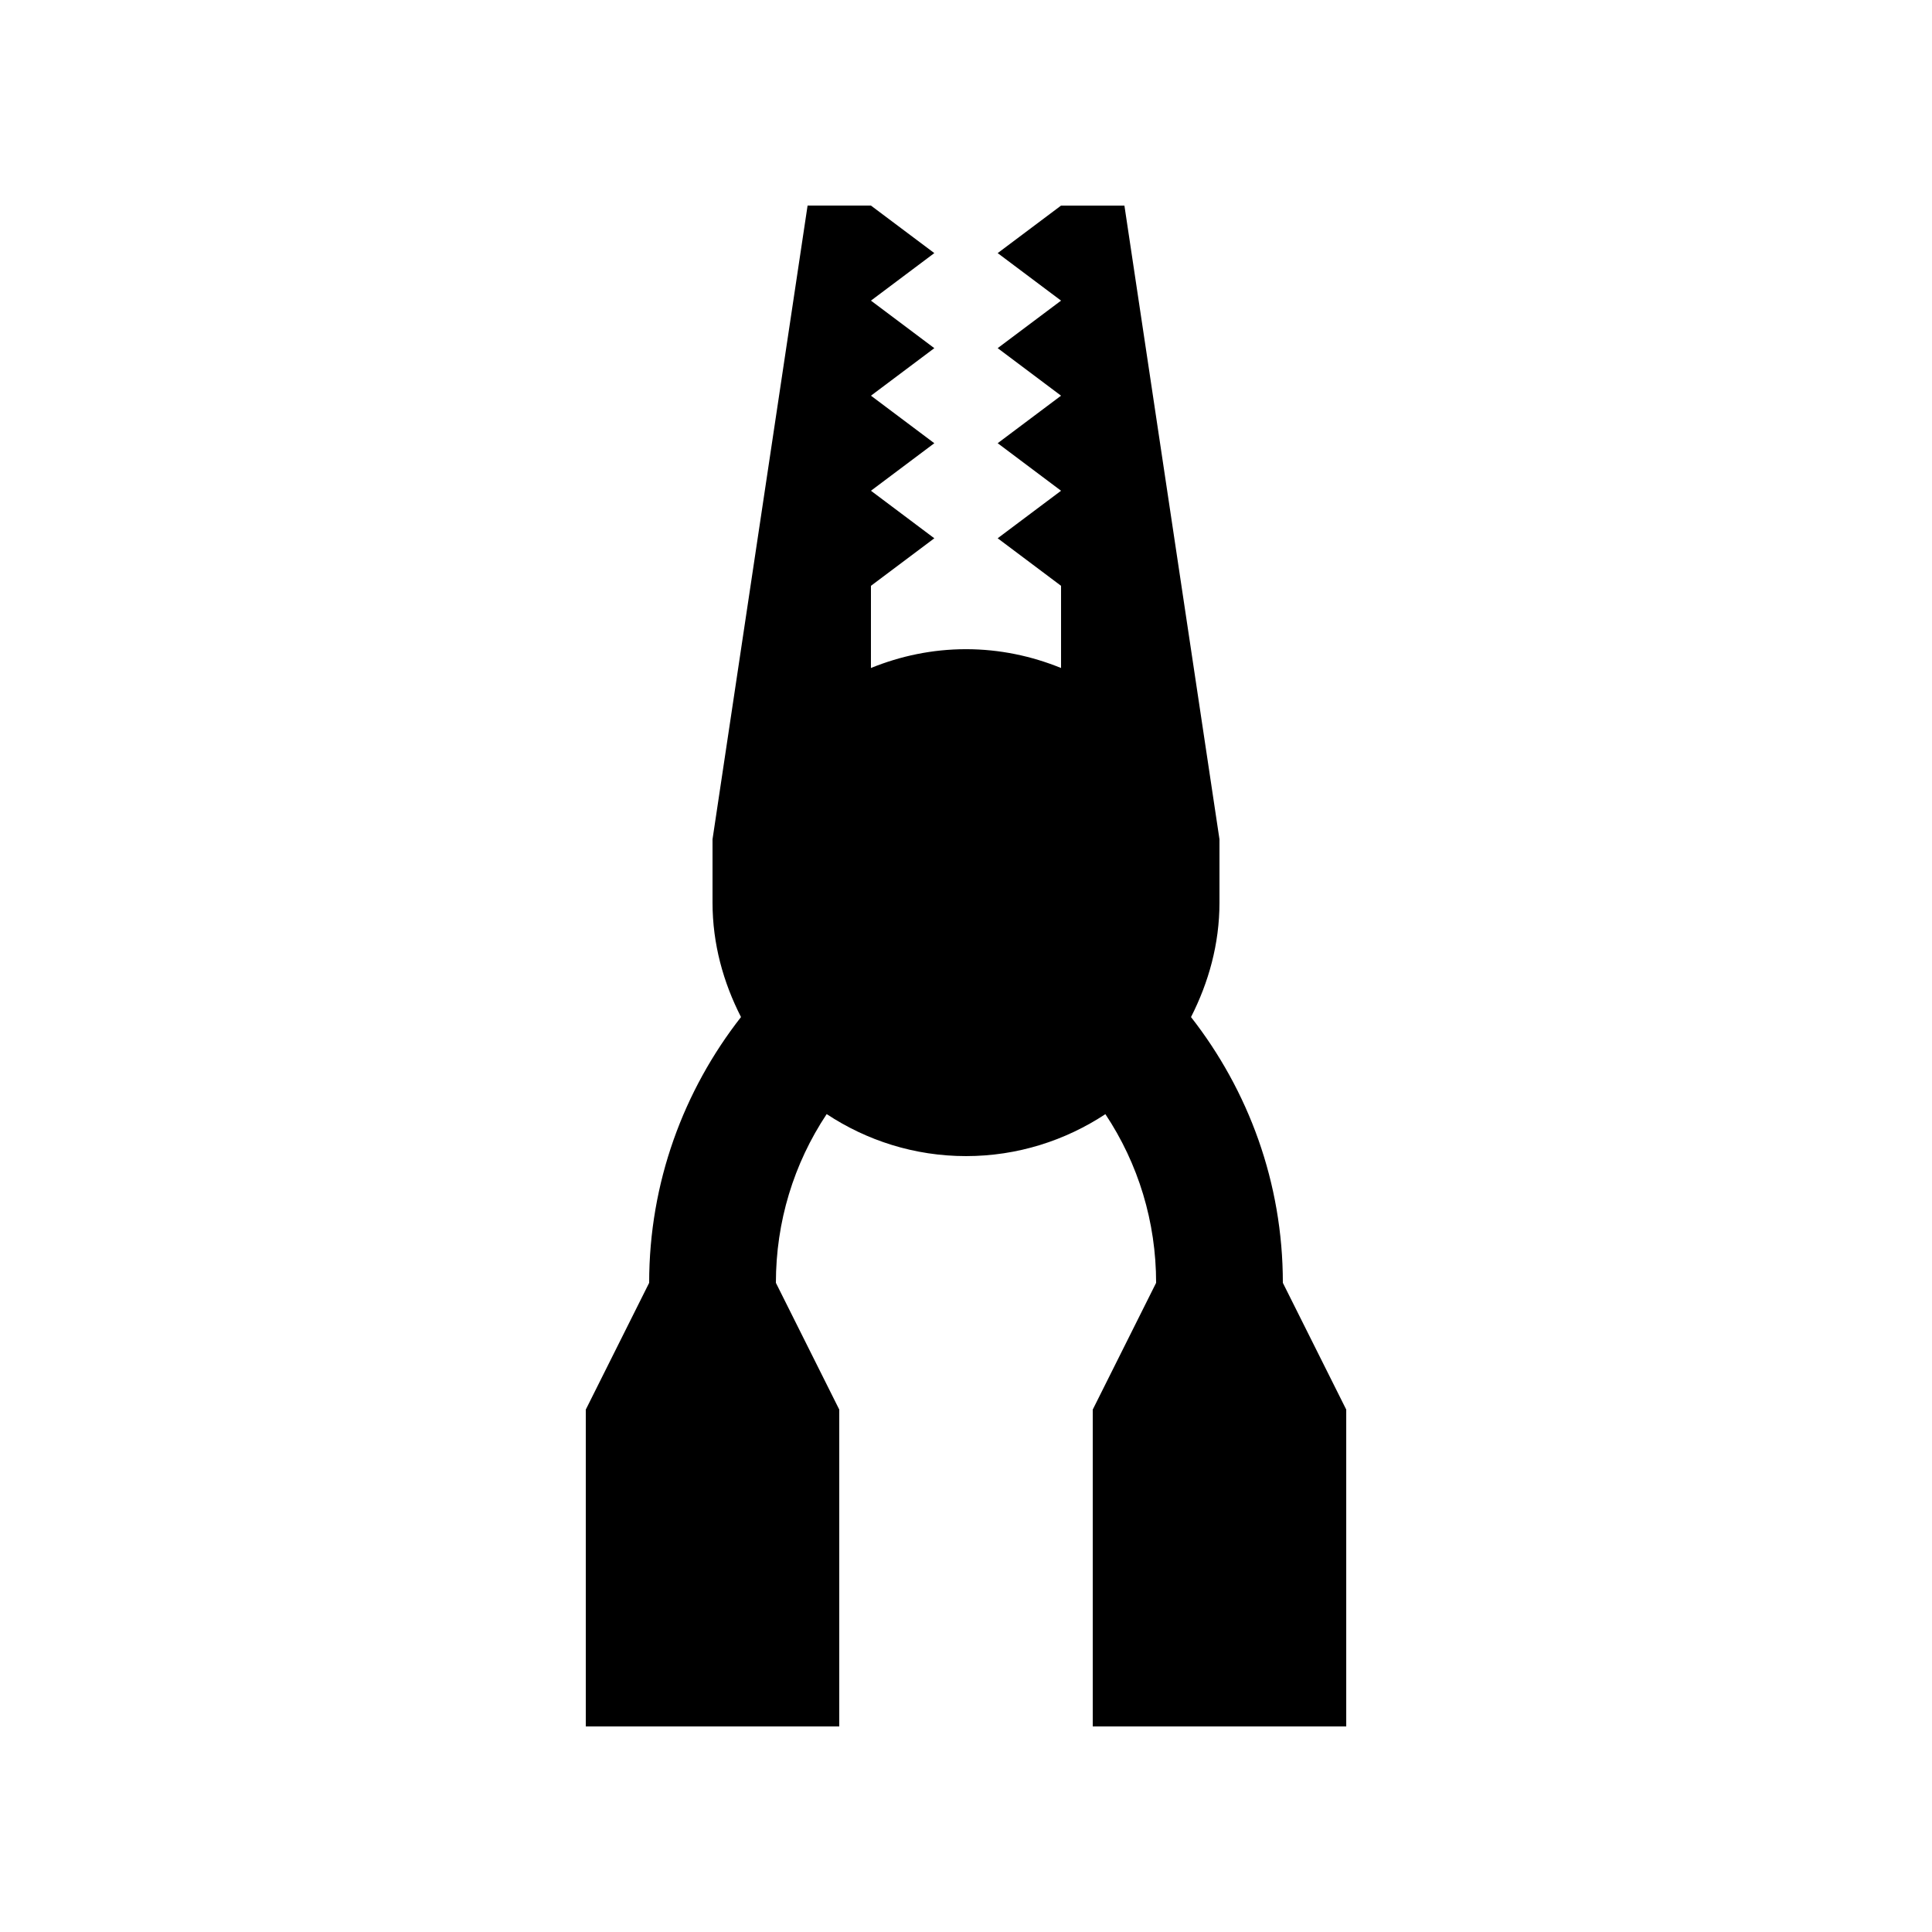
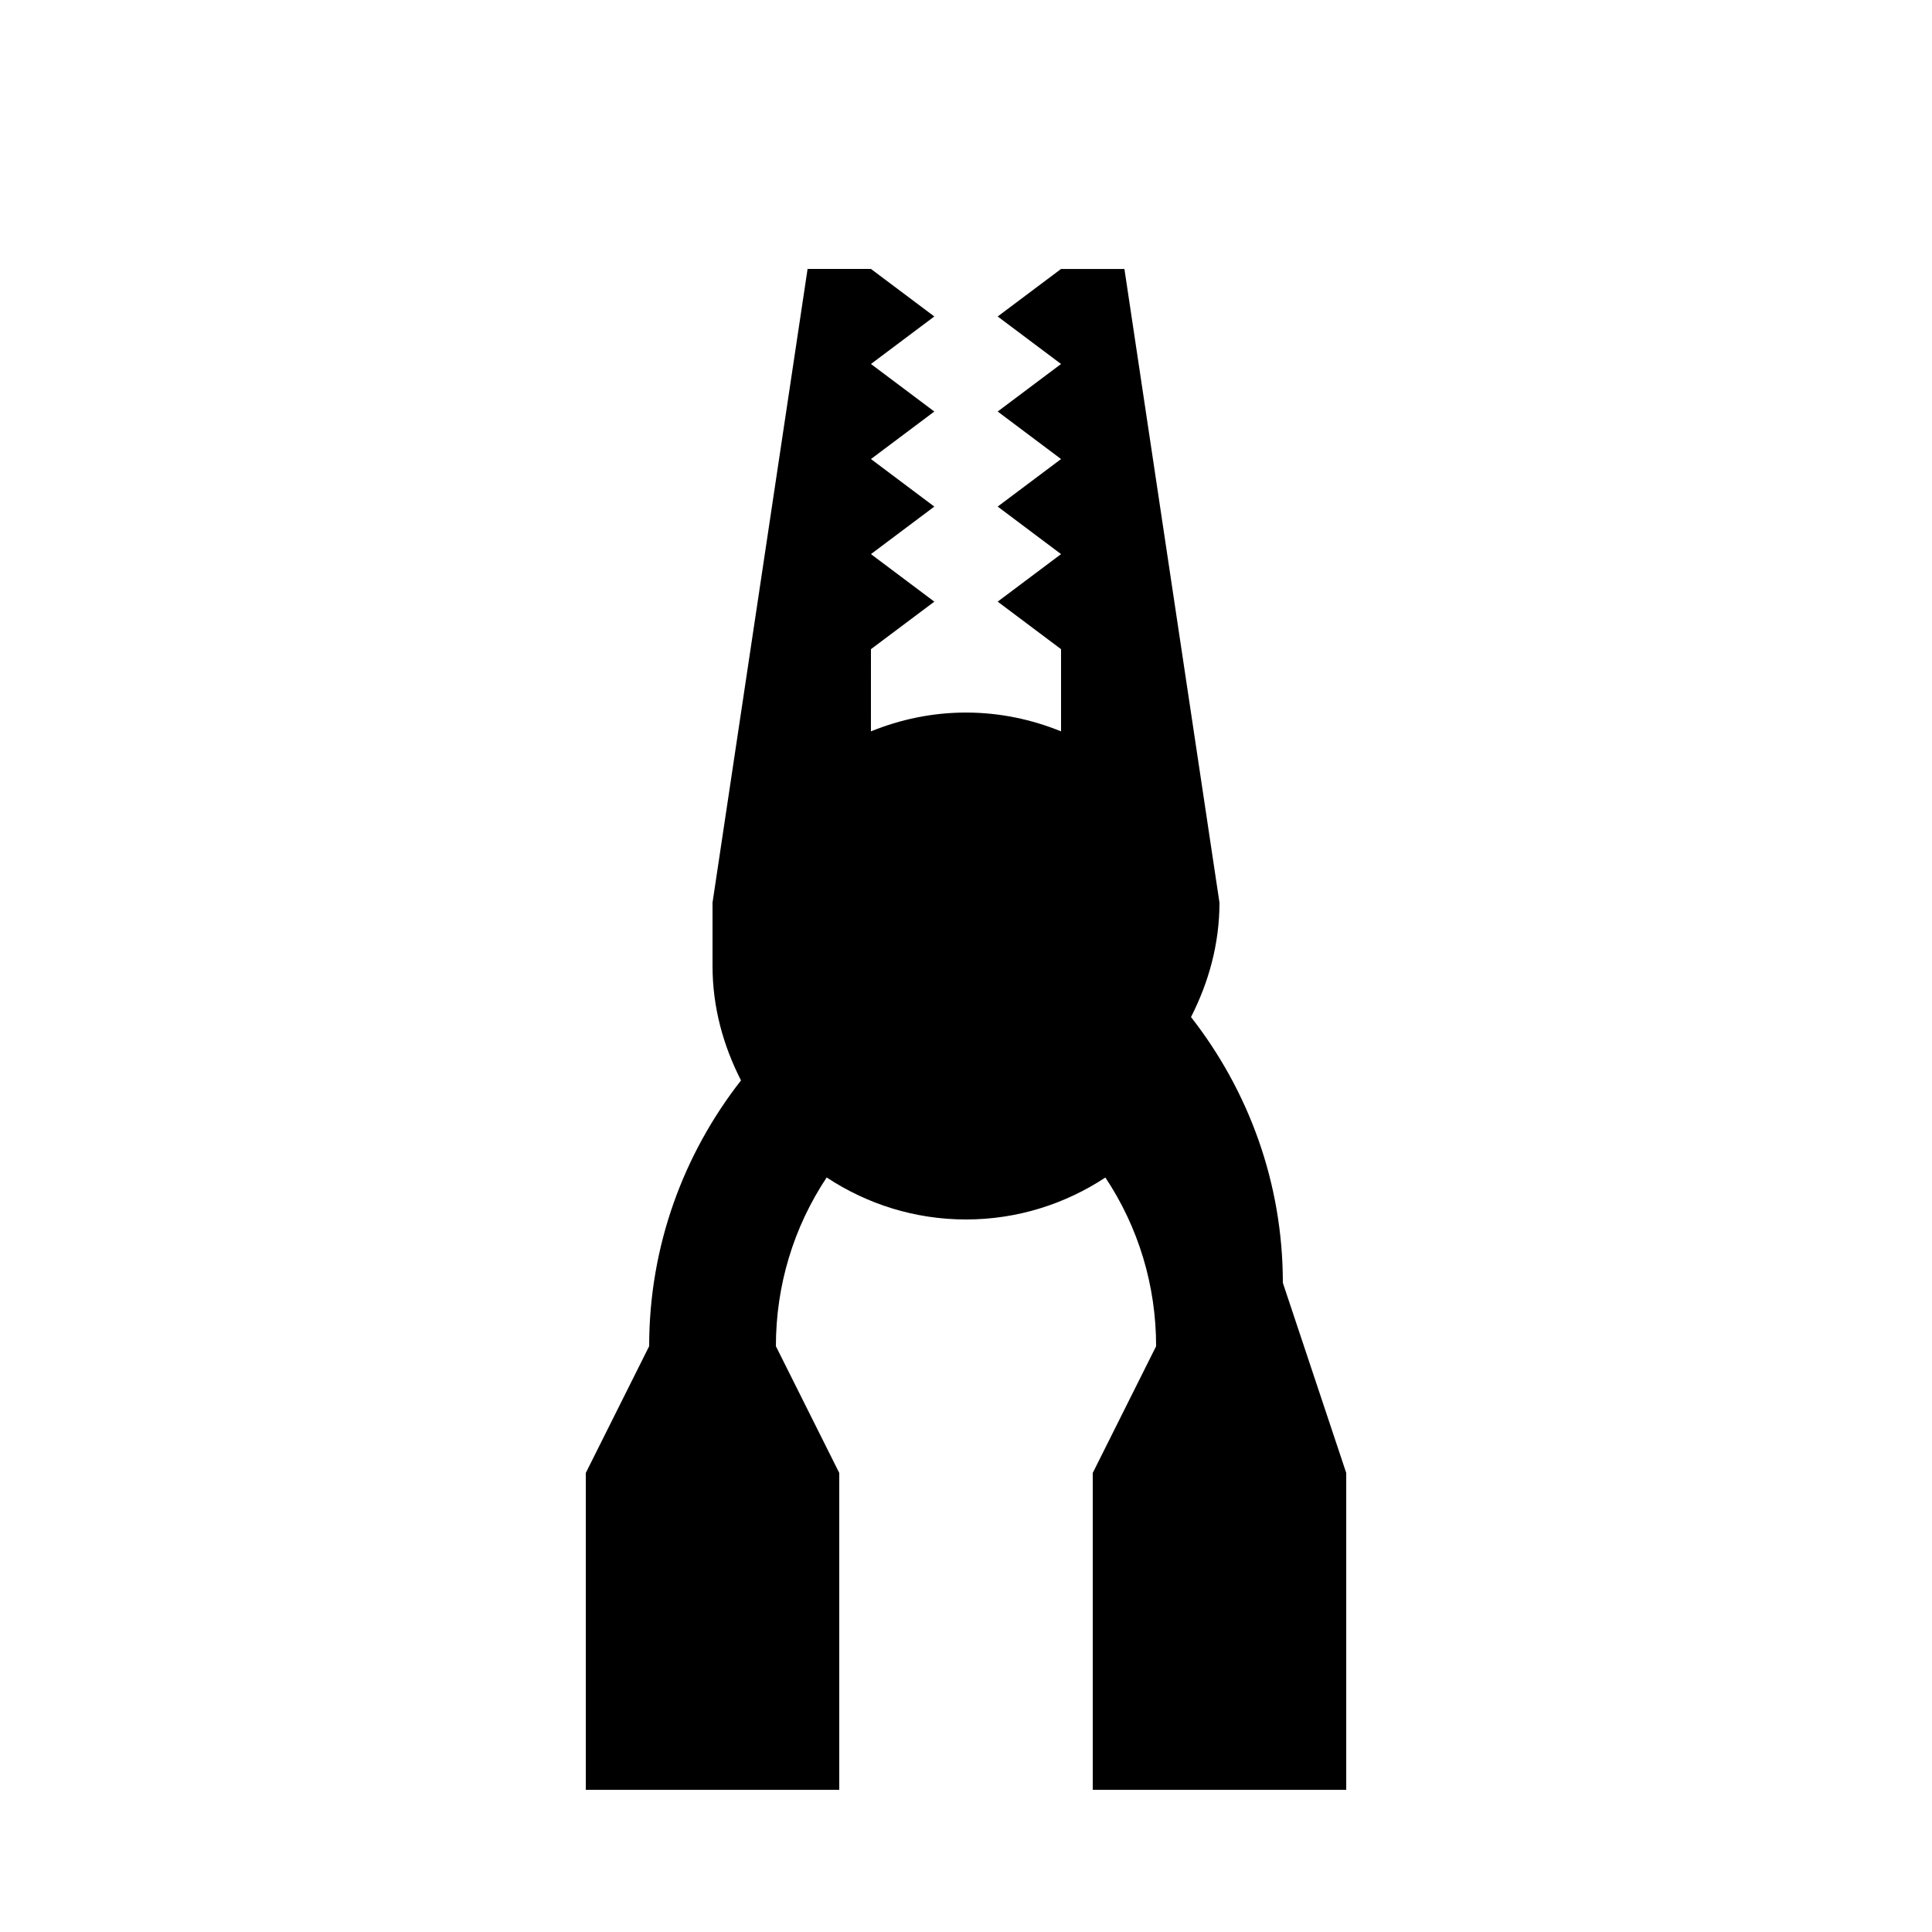
<svg xmlns="http://www.w3.org/2000/svg" fill="#000000" width="800px" height="800px" version="1.1" viewBox="144 144 512 512">
-   <path d="m483.97 483.97c0-26.586-9.148-51.004-24.34-70.438 4.66-9.148 7.543-19.352 7.543-30.324v-16.793l-25.191-167.93h-16.793l-16.793 12.594 16.793 12.59-16.793 12.594 16.793 12.598-16.793 12.594 16.793 12.598-16.793 12.594 16.793 12.598v21.781c-7.789-3.164-16.27-4.984-25.191-4.984s-17.402 1.82-25.191 4.984l0.004-21.781 16.793-12.594-16.793-12.598 16.793-12.594-16.793-12.598 16.793-12.594-16.793-12.598 16.793-12.594-16.793-12.594h-16.793l-25.191 167.93v16.793c0 10.973 2.875 21.176 7.547 30.324-15.195 19.434-24.34 43.852-24.34 70.438l-16.793 33.586v83.973h67.172v-83.973l-16.793-33.582c0-16.156 4.715-31.574 13.457-44.723 10.602 7.004 23.281 11.133 36.926 11.133 13.664 0 26.324-4.133 36.934-11.117 8.734 13.133 13.445 28.551 13.445 44.707l-16.793 33.582v83.973h67.176v-83.973z" />
+   <path d="m483.97 483.97c0-26.586-9.148-51.004-24.34-70.438 4.66-9.148 7.543-19.352 7.543-30.324l-25.191-167.93h-16.793l-16.793 12.594 16.793 12.59-16.793 12.594 16.793 12.598-16.793 12.594 16.793 12.598-16.793 12.594 16.793 12.598v21.781c-7.789-3.164-16.27-4.984-25.191-4.984s-17.402 1.82-25.191 4.984l0.004-21.781 16.793-12.594-16.793-12.598 16.793-12.594-16.793-12.598 16.793-12.594-16.793-12.598 16.793-12.594-16.793-12.594h-16.793l-25.191 167.93v16.793c0 10.973 2.875 21.176 7.547 30.324-15.195 19.434-24.34 43.852-24.34 70.438l-16.793 33.586v83.973h67.172v-83.973l-16.793-33.582c0-16.156 4.715-31.574 13.457-44.723 10.602 7.004 23.281 11.133 36.926 11.133 13.664 0 26.324-4.133 36.934-11.117 8.734 13.133 13.445 28.551 13.445 44.707l-16.793 33.582v83.973h67.176v-83.973z" />
</svg>